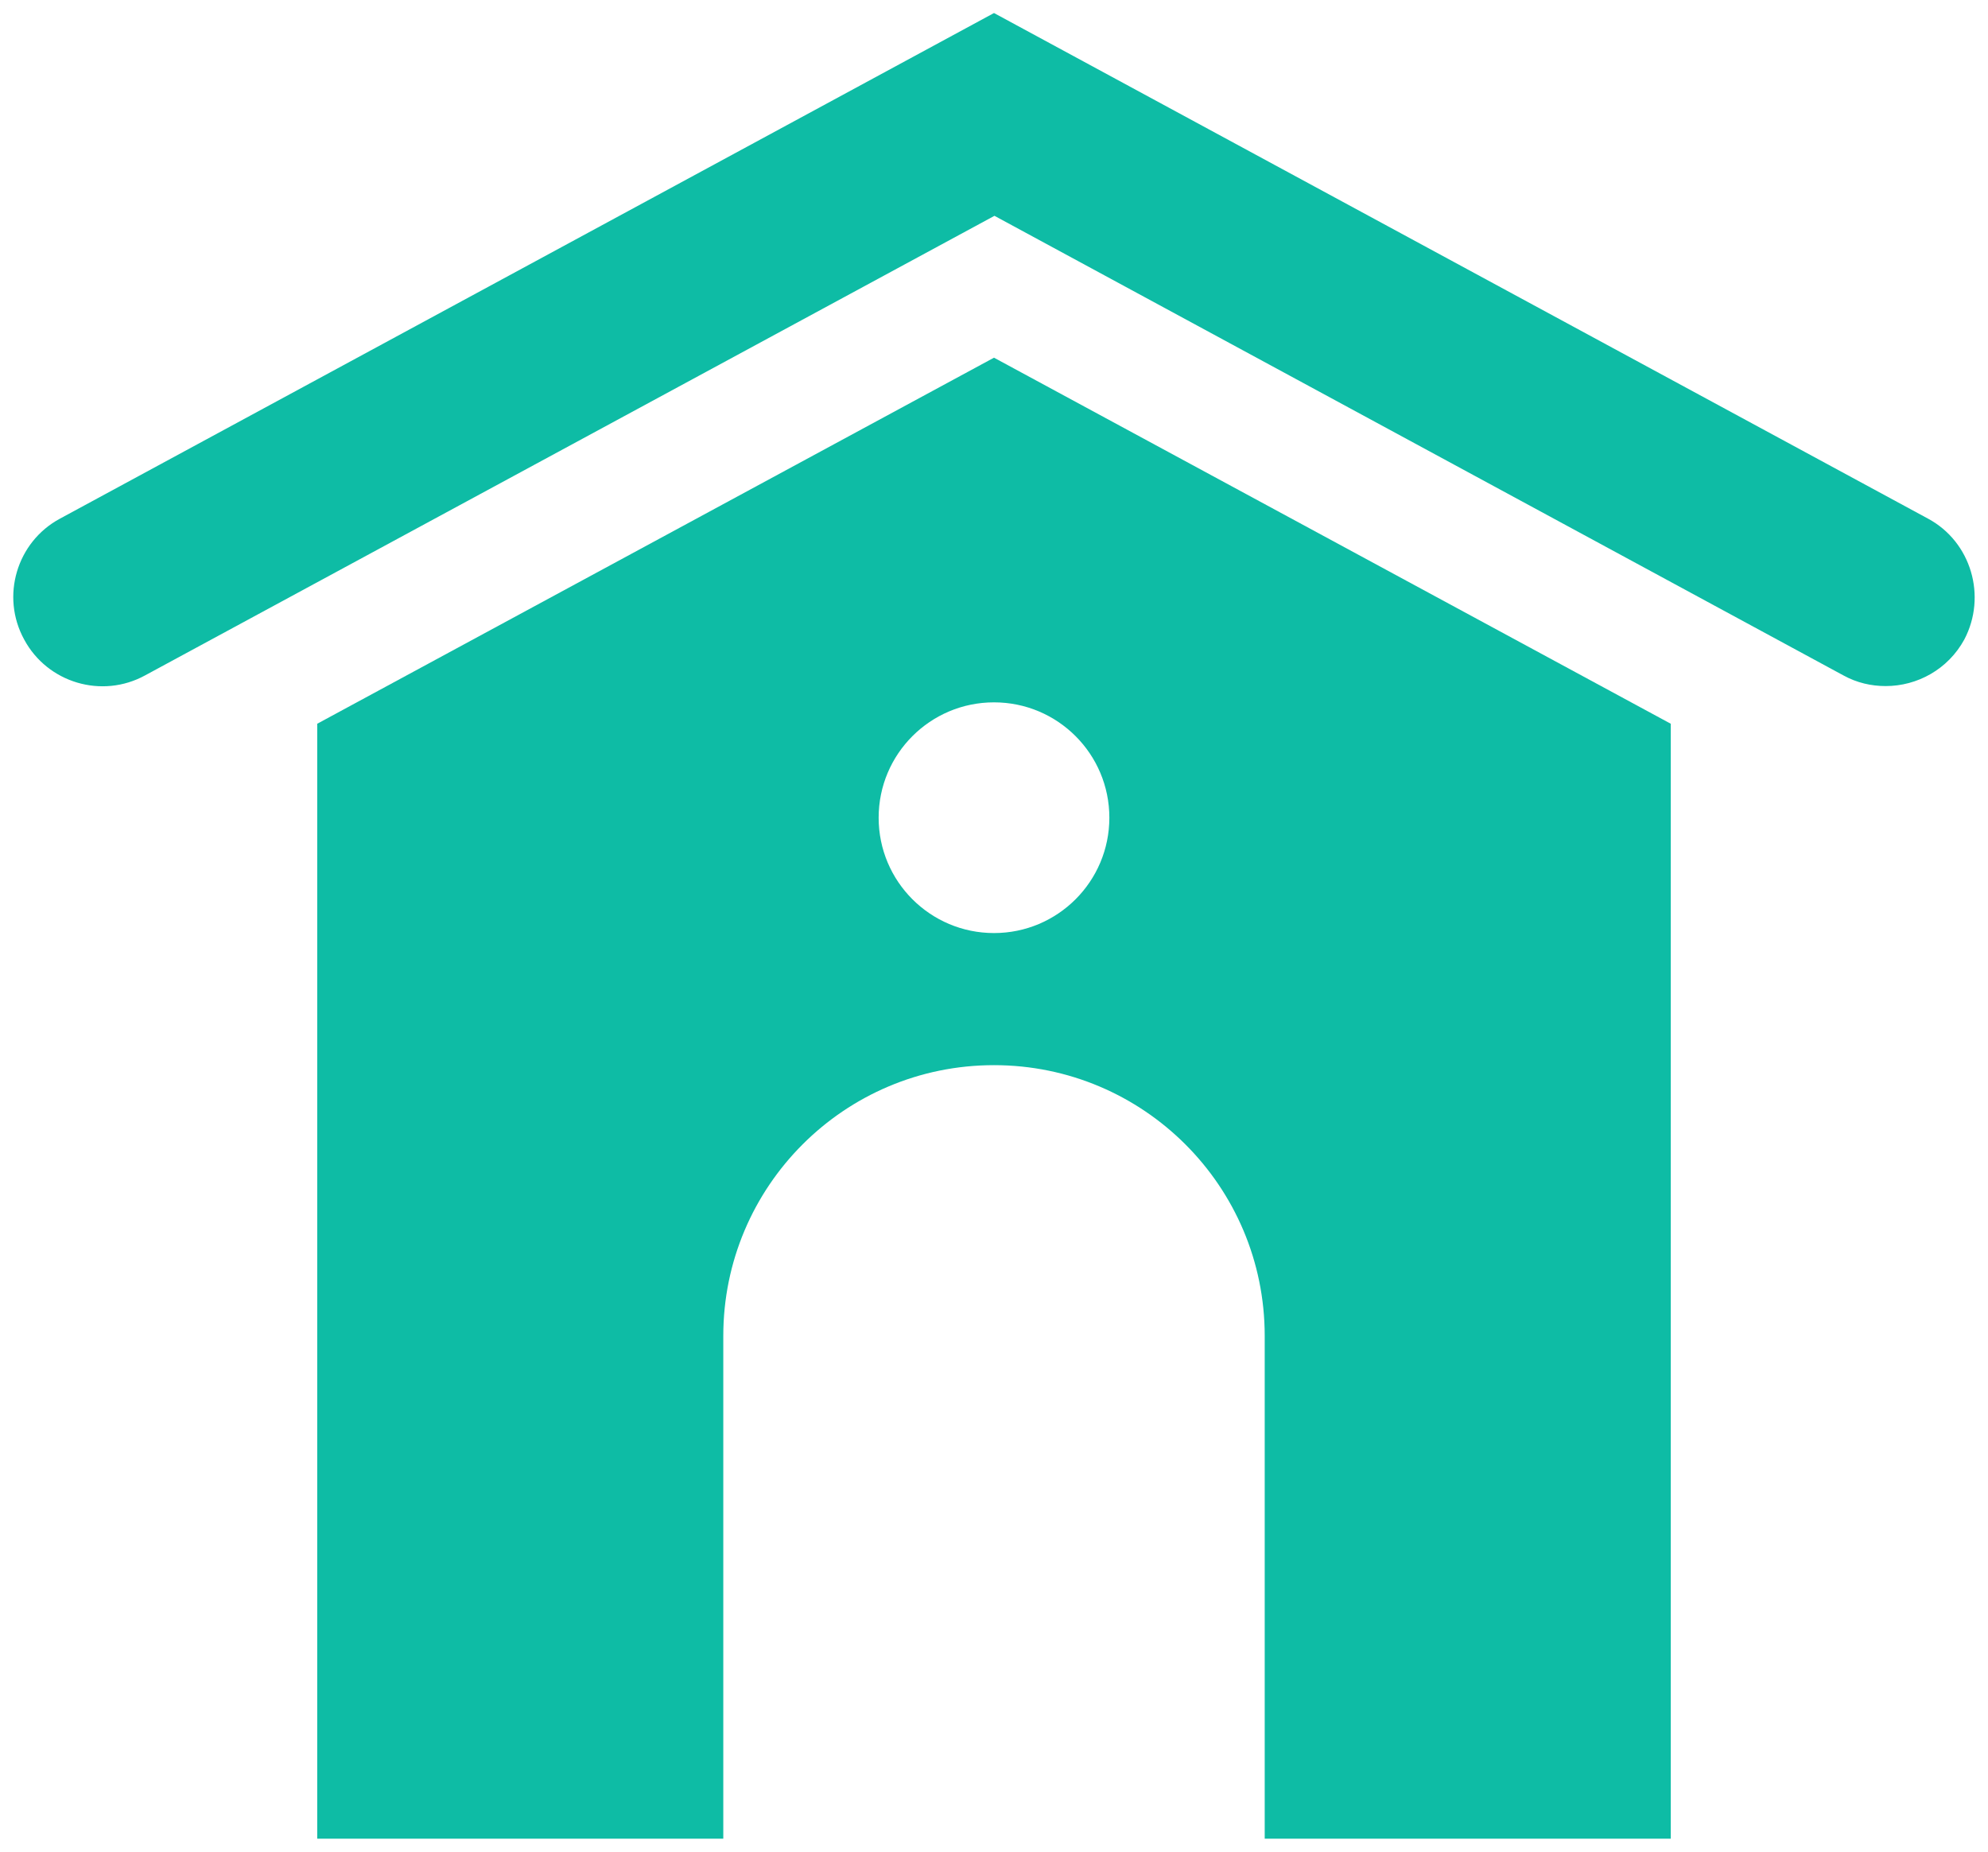
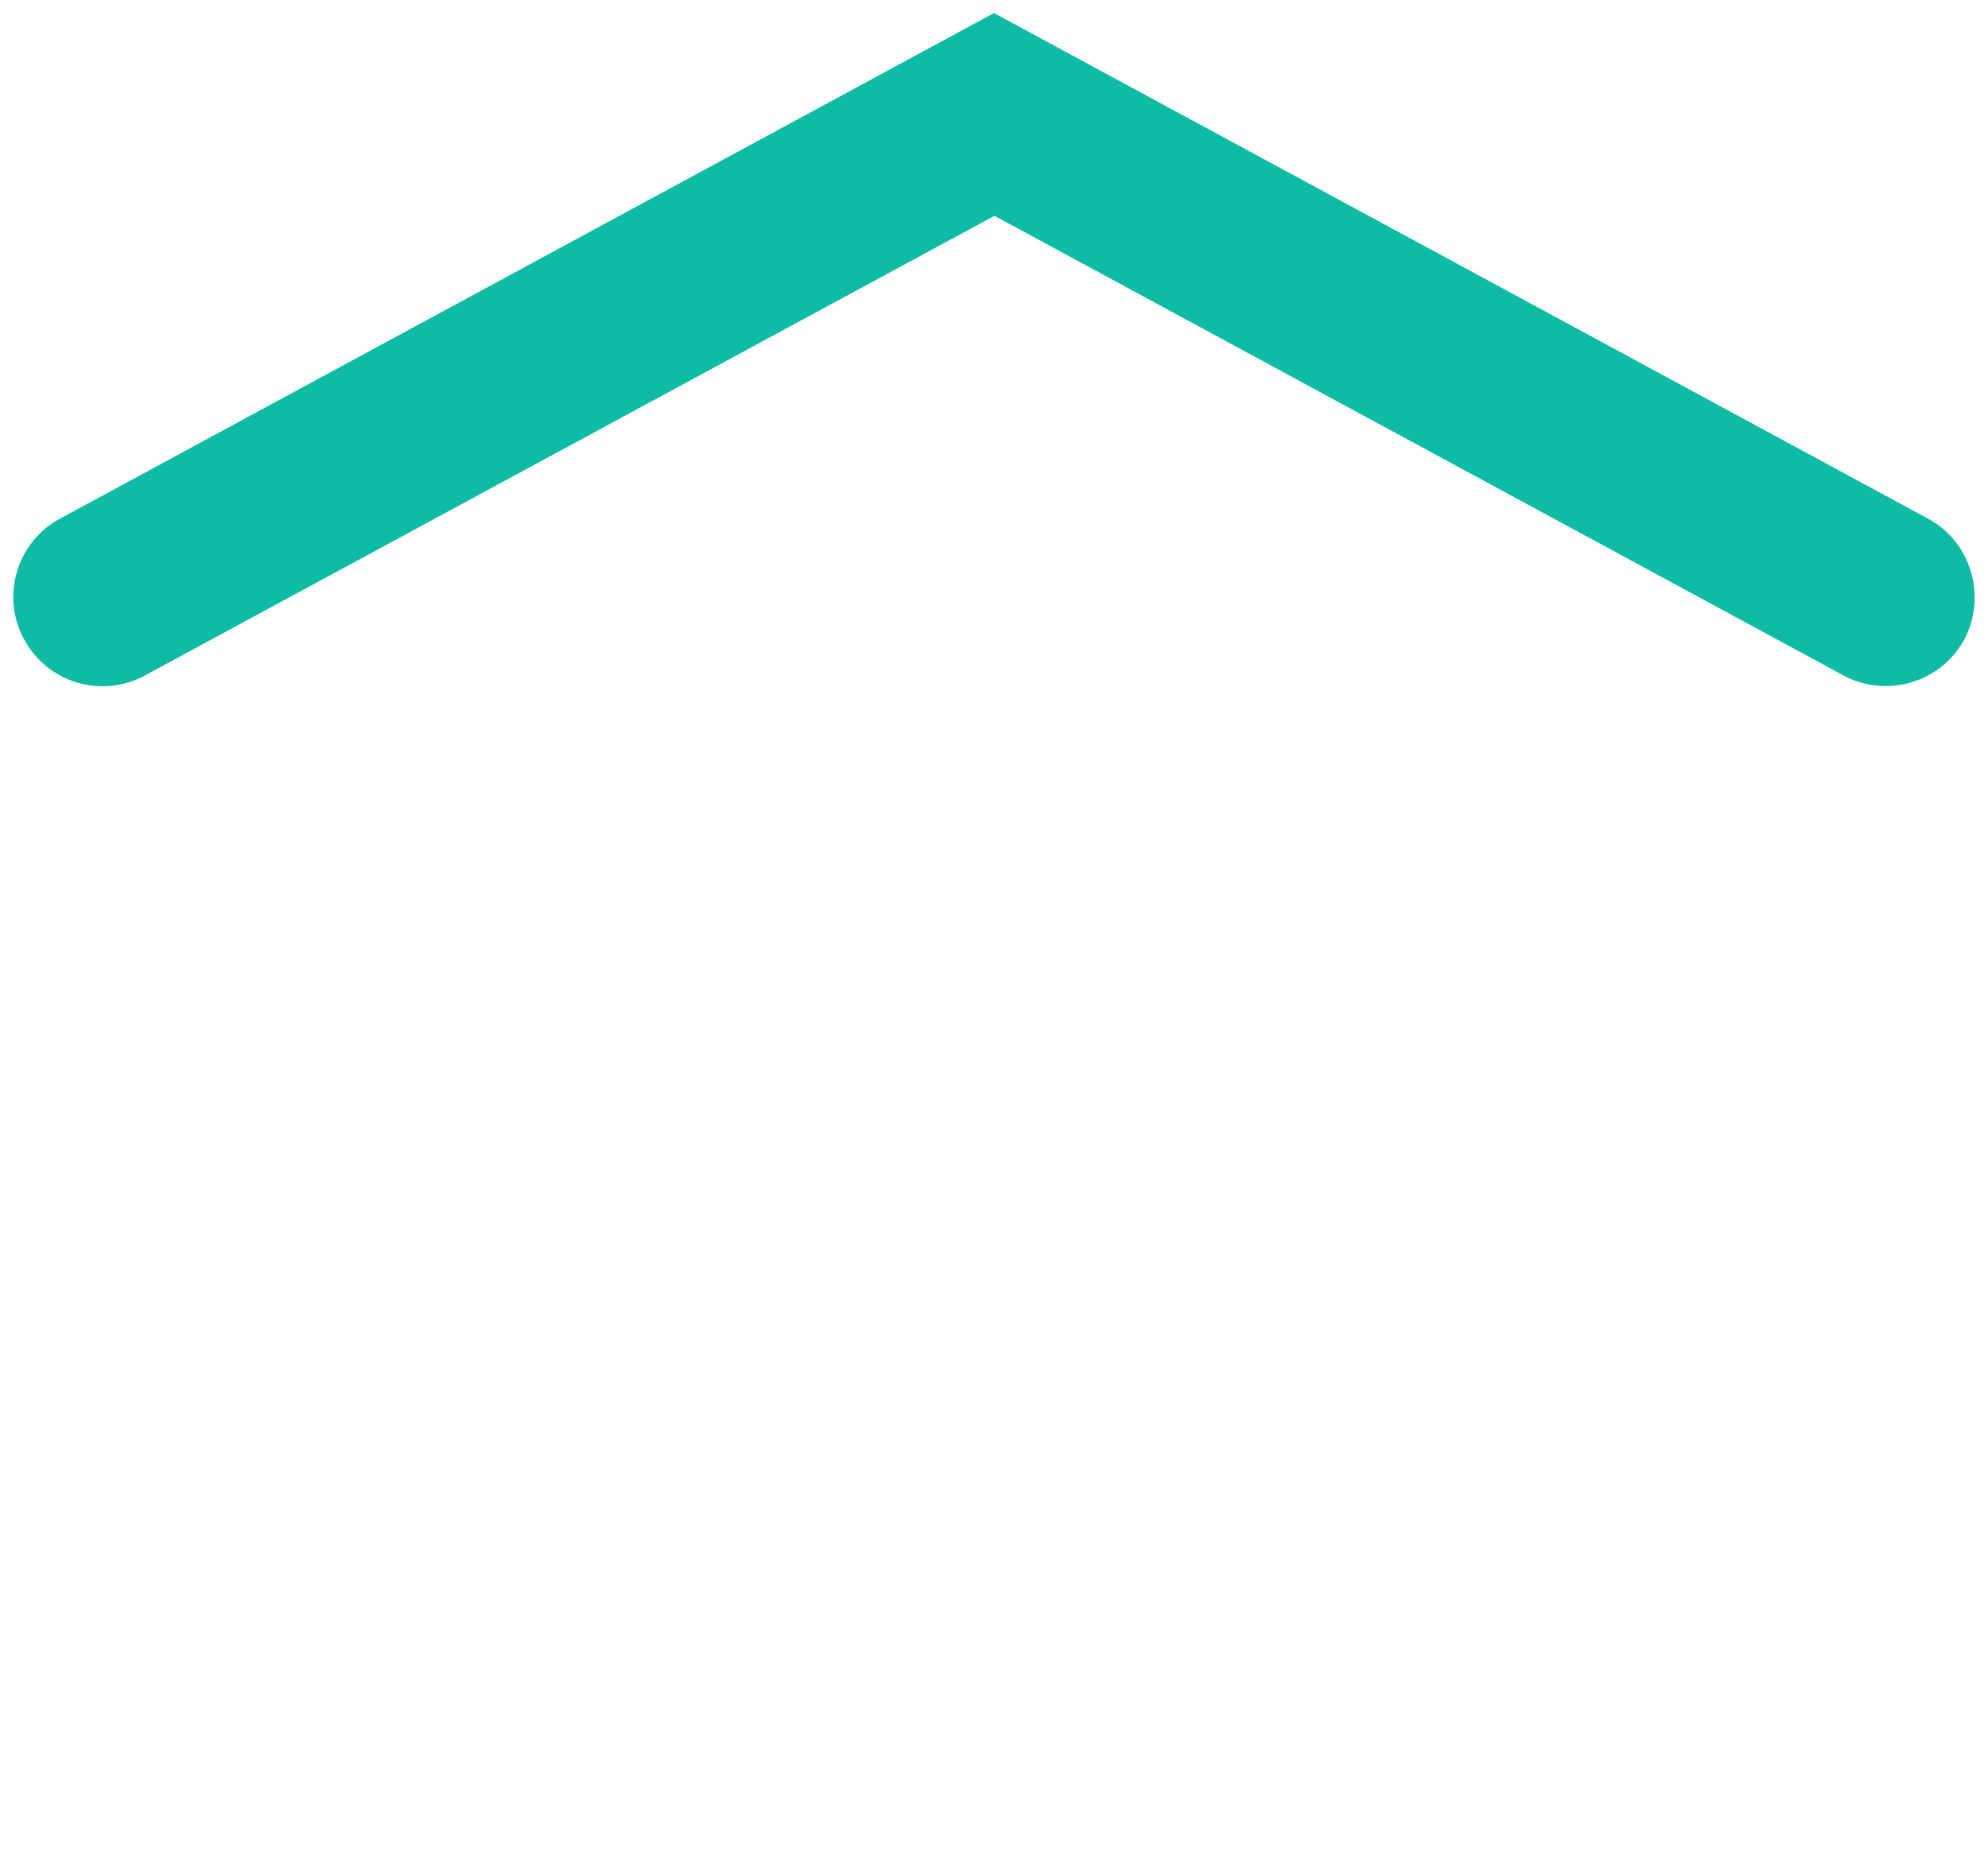
<svg xmlns="http://www.w3.org/2000/svg" version="1.1" id="레이어_1" x="0px" y="0px" viewBox="0 0 427.4 398.2" style="enable-background:new 0 0 427.4 398.2;" xml:space="preserve">
  <style type="text/css">
	.st0{fill:#0EBCA5;}
</style>
  <g>
    <path class="st0" d="M414.5,111.5L213.7,2.8L12.9,111.5c-9.3,5-12.8,16.7-7.7,26c5,9.3,16.7,12.8,26,7.7l182.6-98.8l182.5,98.8   c2.9,1.6,6,2.3,9.1,2.3c6.8,0,13.4-3.6,16.9-10C427.2,128.2,423.8,116.5,414.5,111.5z" />
-     <path class="st0" d="M213.7,76.9L68.2,155.6v239.7h87.3V287.2c0-32.1,26-58.2,58.2-58.2l0,0c32.1,0,58.2,26,58.2,58.2v108.1h87.3   V155.6L213.7,76.9z M213.7,200.6c-13.7,0-24.8-11.1-24.8-24.8S200,151,213.7,151s24.8,11.1,24.8,24.8S227.4,200.6,213.7,200.6z" />
  </g>
</svg>